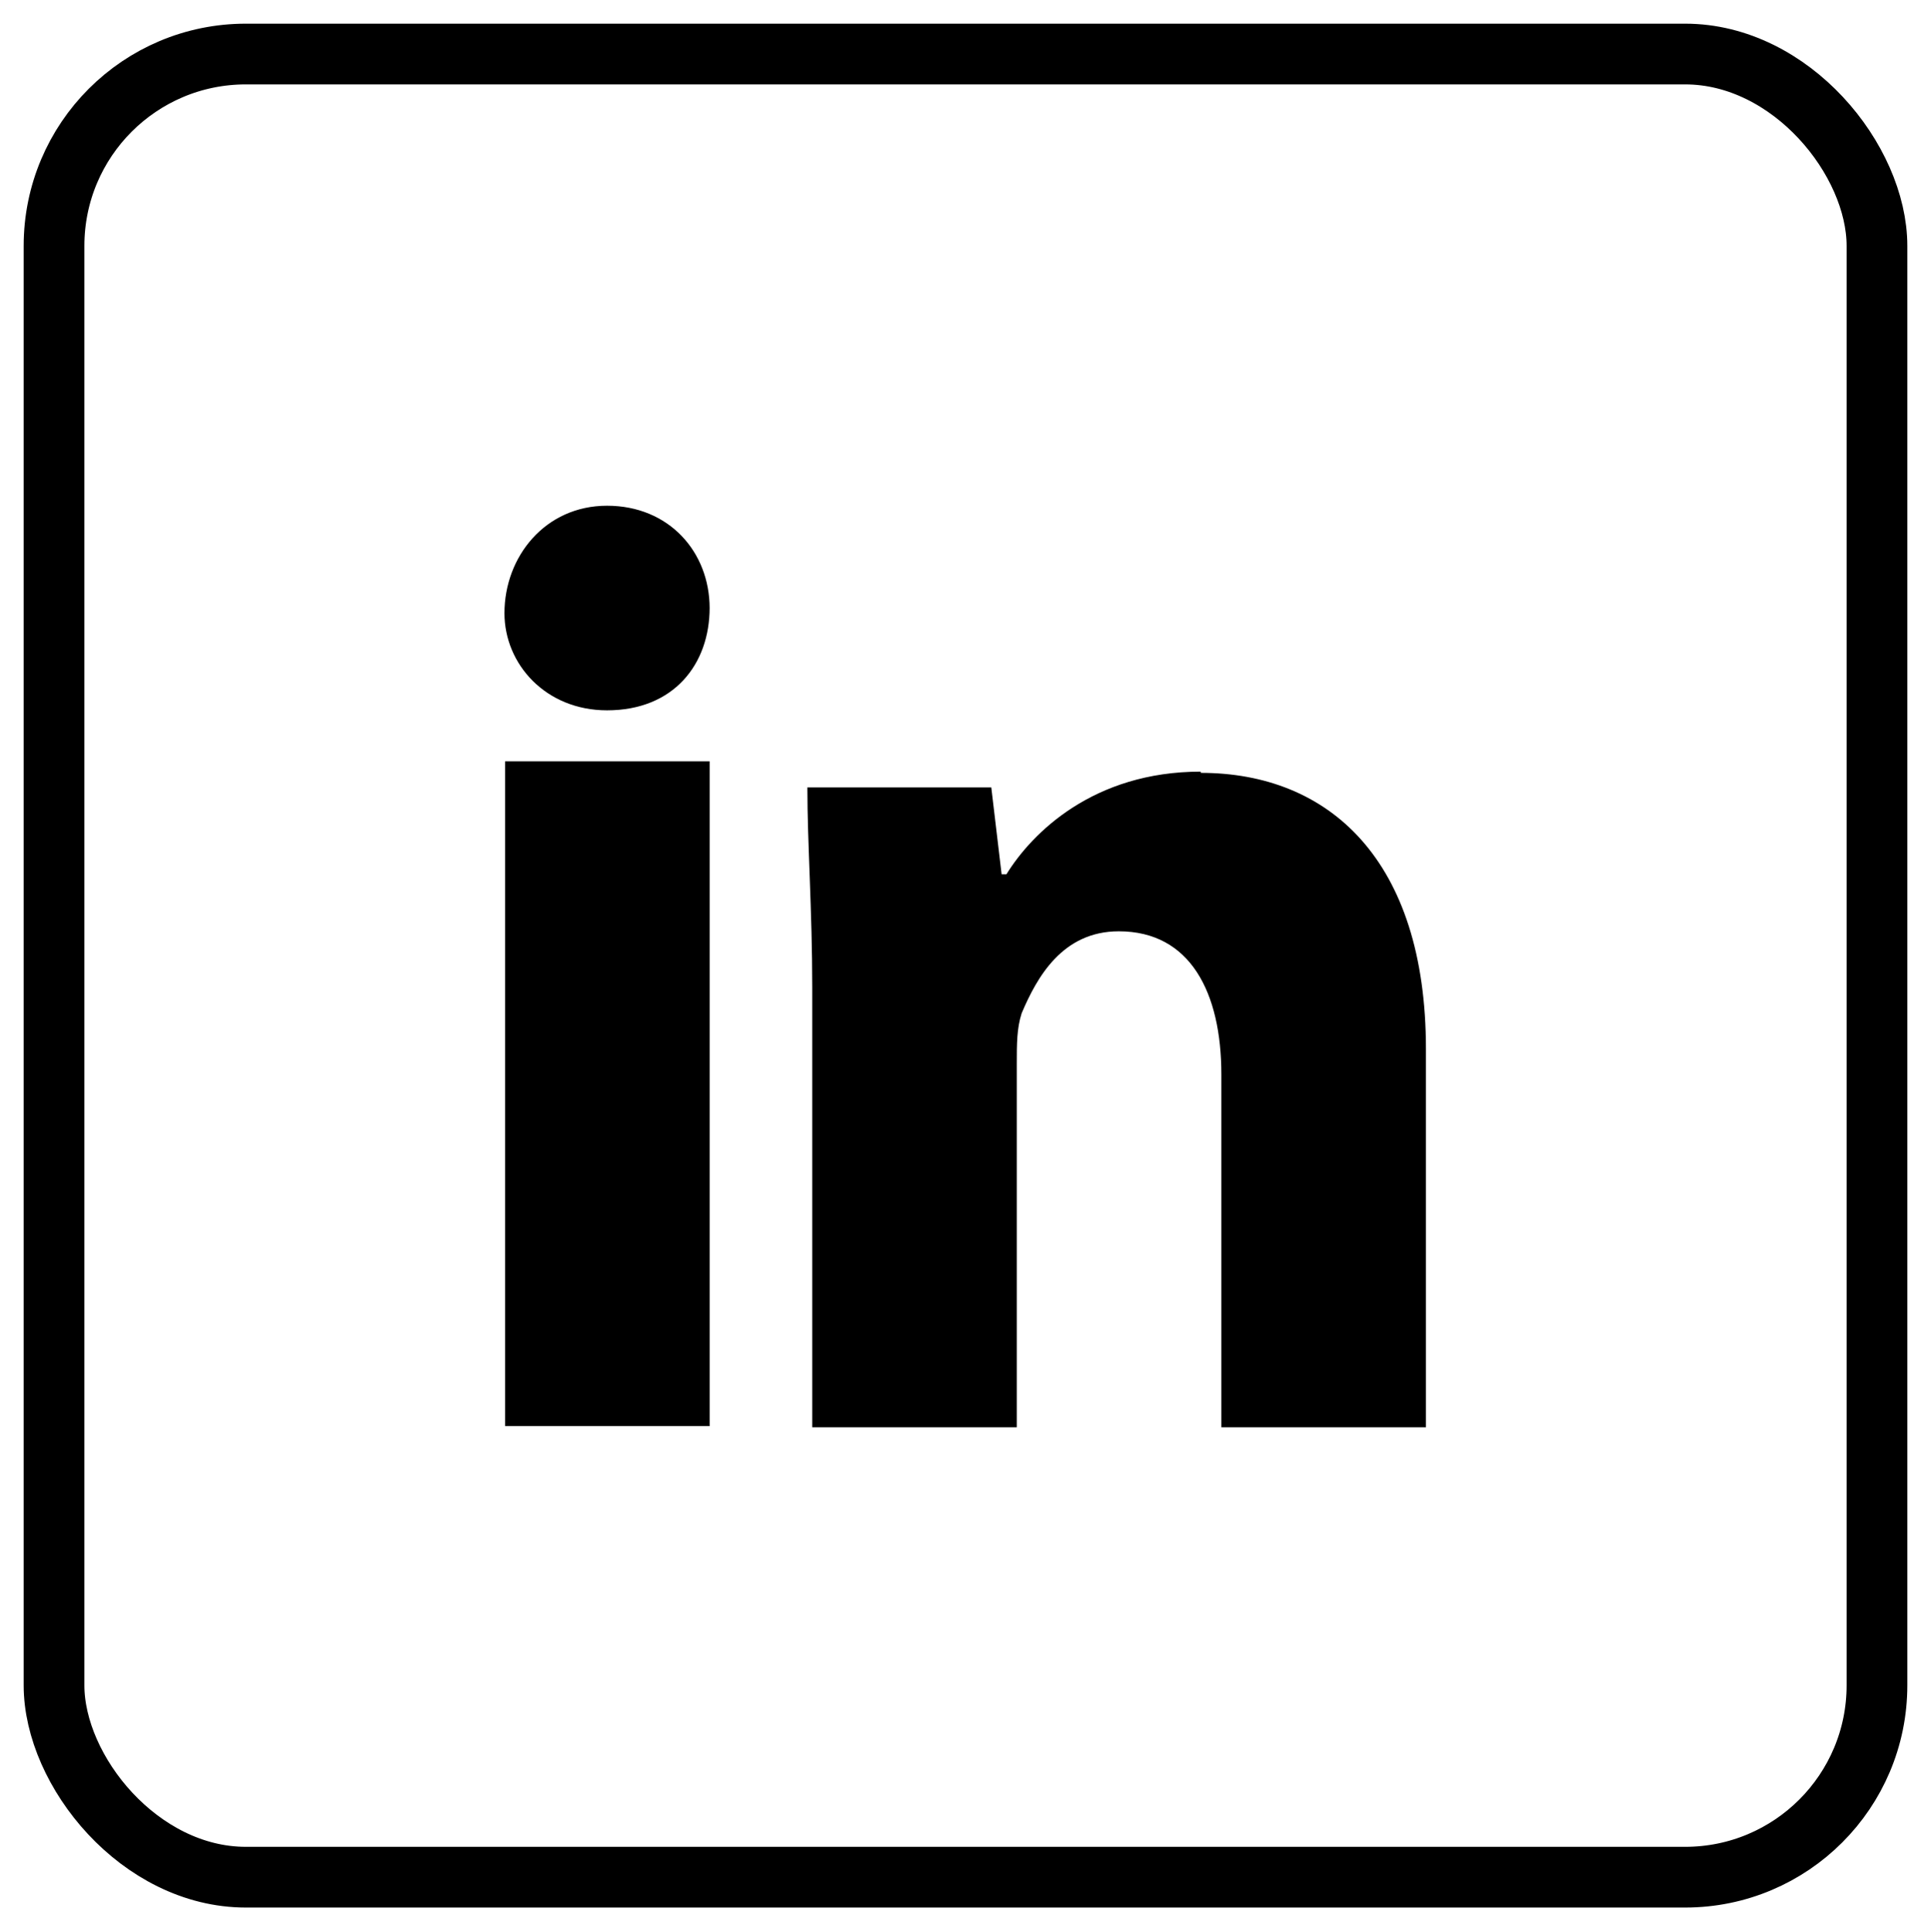
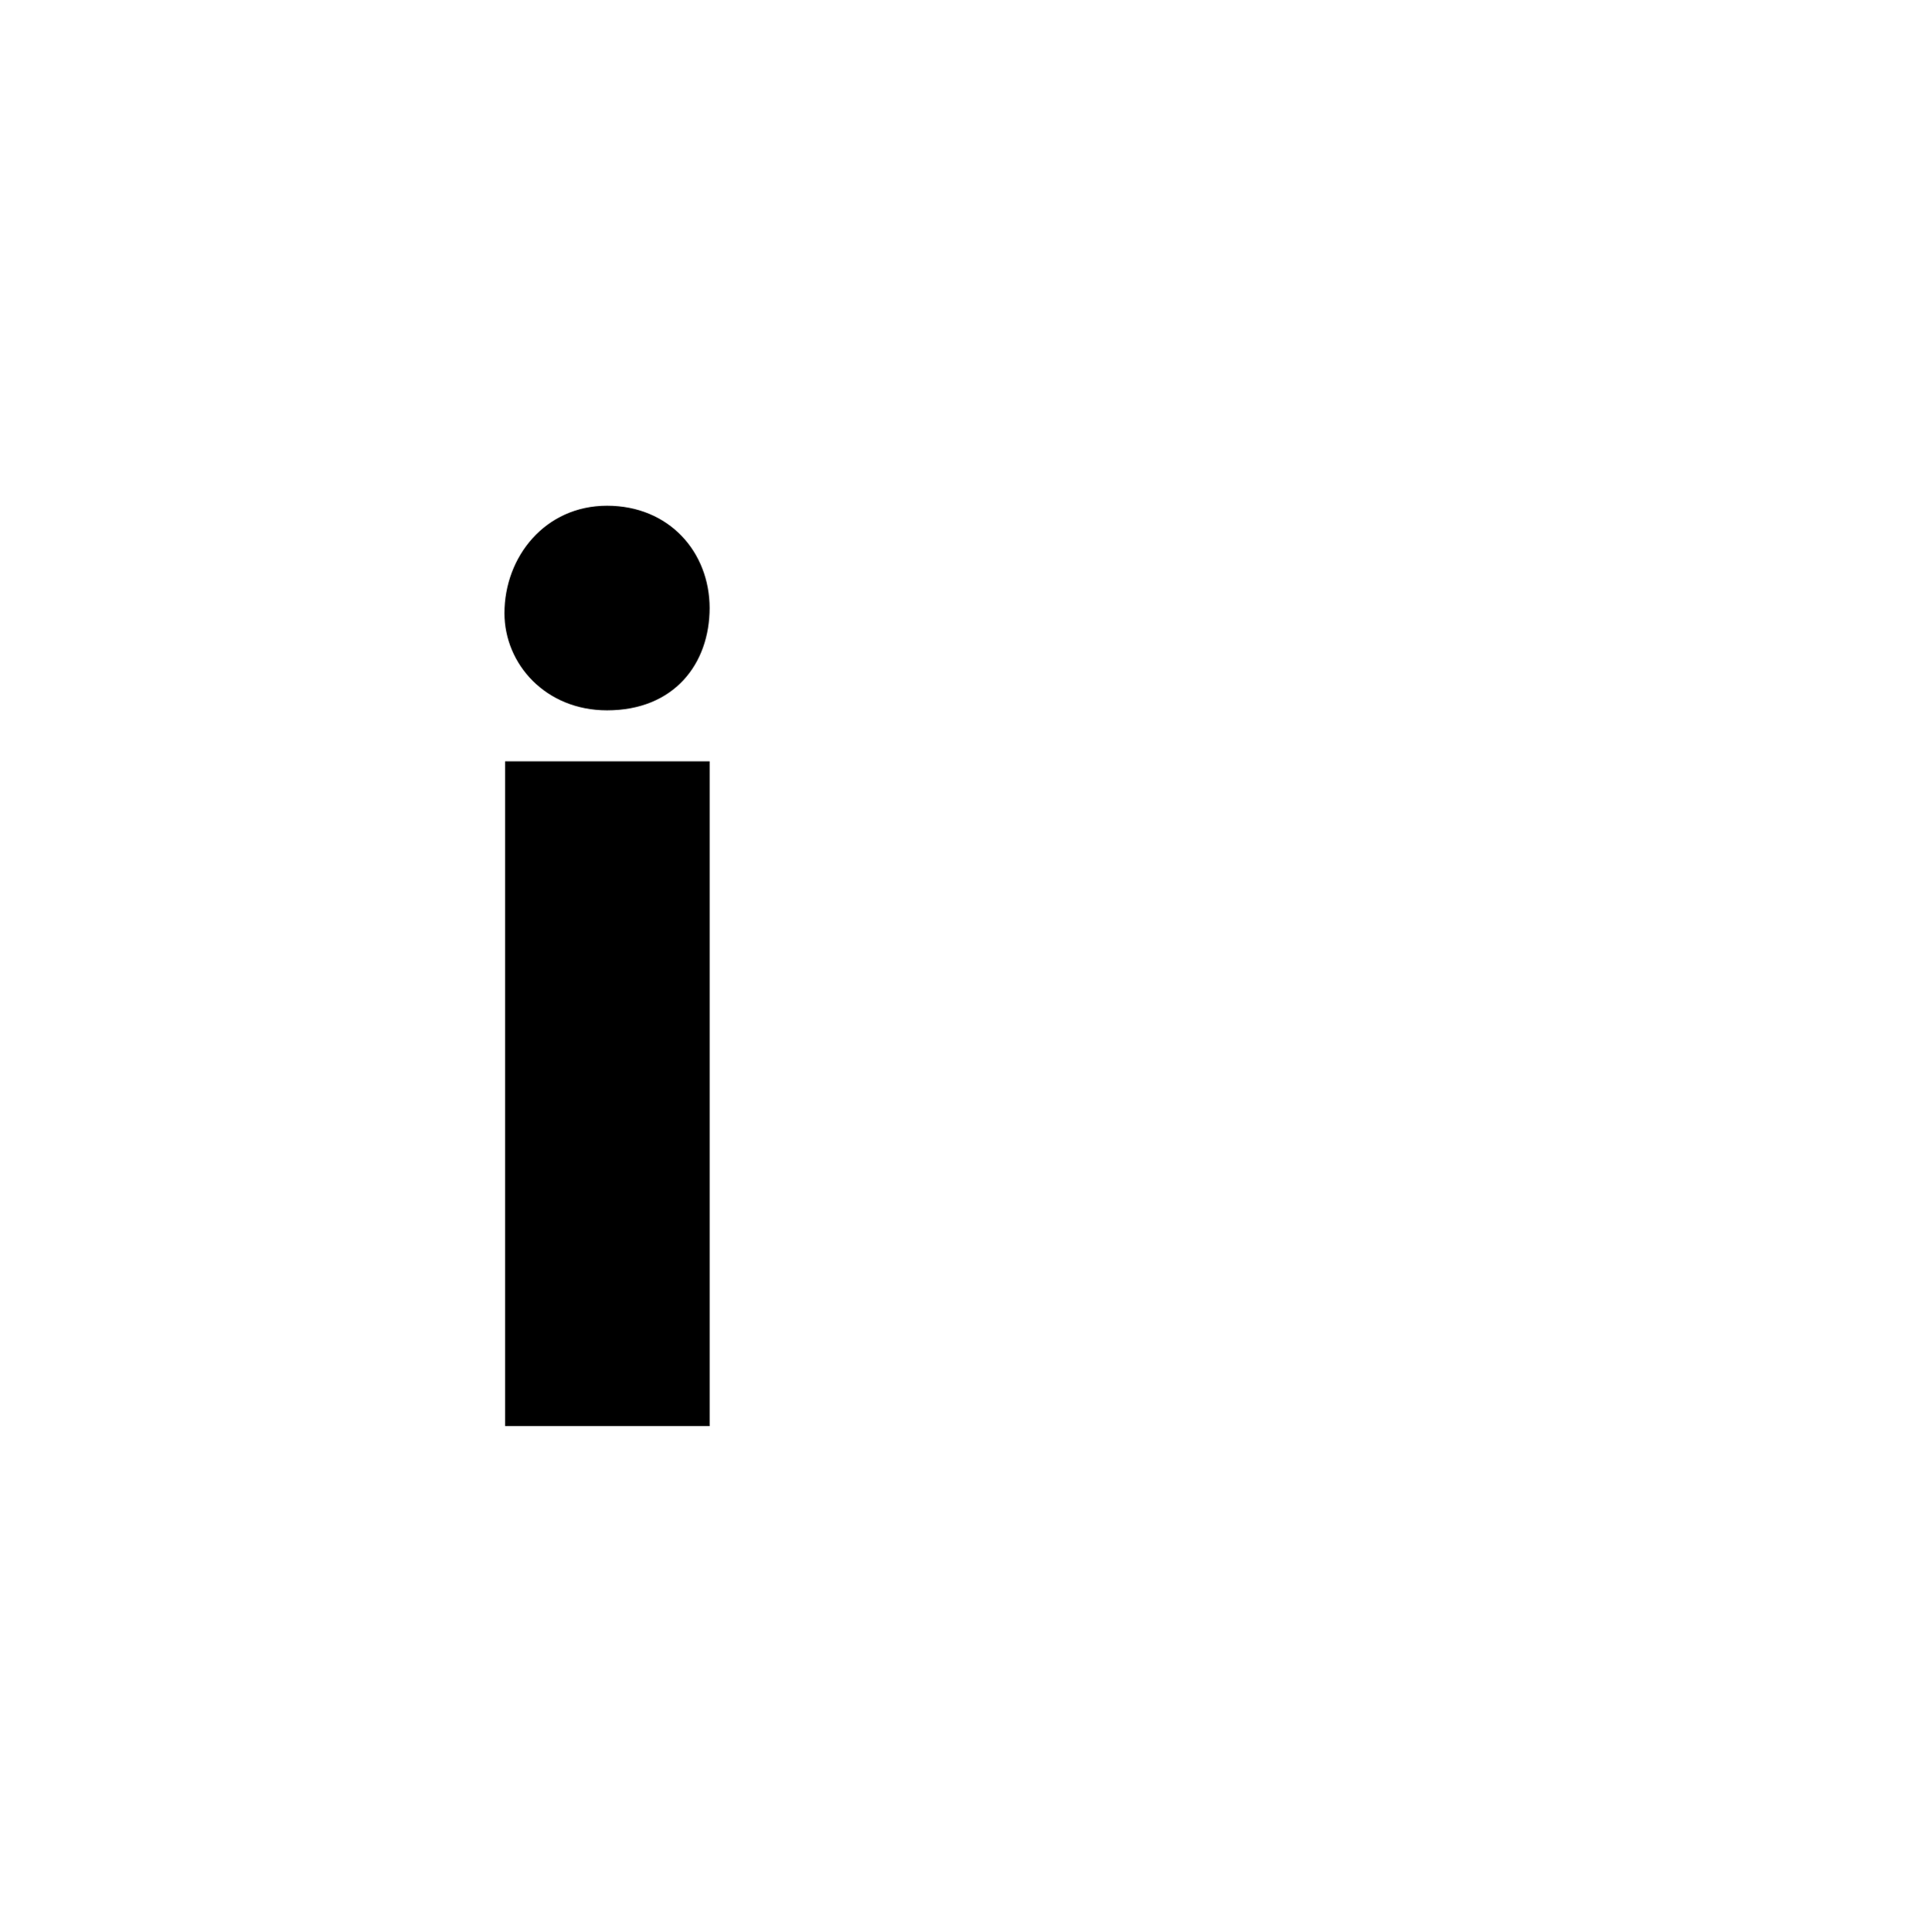
<svg xmlns="http://www.w3.org/2000/svg" id="a" width="31.81" height="31.82" viewBox="0 0 31.81 31.82">
  <path d="m11.69,10.01c0,.93-.59,1.69-1.69,1.69-1.01,0-1.69-.76-1.69-1.6,0-.93.67-1.77,1.69-1.77s1.69.76,1.69,1.69Z" stroke-width="0" />
  <rect x="8.32" y="12.54" width="3.37" height="10.95" stroke-width="0" />
-   <path d="m19.78,12.71c-1.77,0-2.78,1.01-3.2,1.69h-.08l-.17-1.43h-3.03c0,.93.08,2.02.08,3.29v7.25h3.37v-5.98c0-.34,0-.59.08-.84.25-.59.67-1.35,1.6-1.35,1.18,0,1.69,1.01,1.69,2.36v5.81h3.37v-6.23c0-3.12-1.6-4.55-3.71-4.55Z" stroke-width="0" />
-   <rect x=".89" y=".89" width="30.03" height="30.03" rx="3.16" ry="3.16" fill="none" stroke="#000" stroke-linecap="round" stroke-linejoin="round" stroke-width="1" />
</svg>